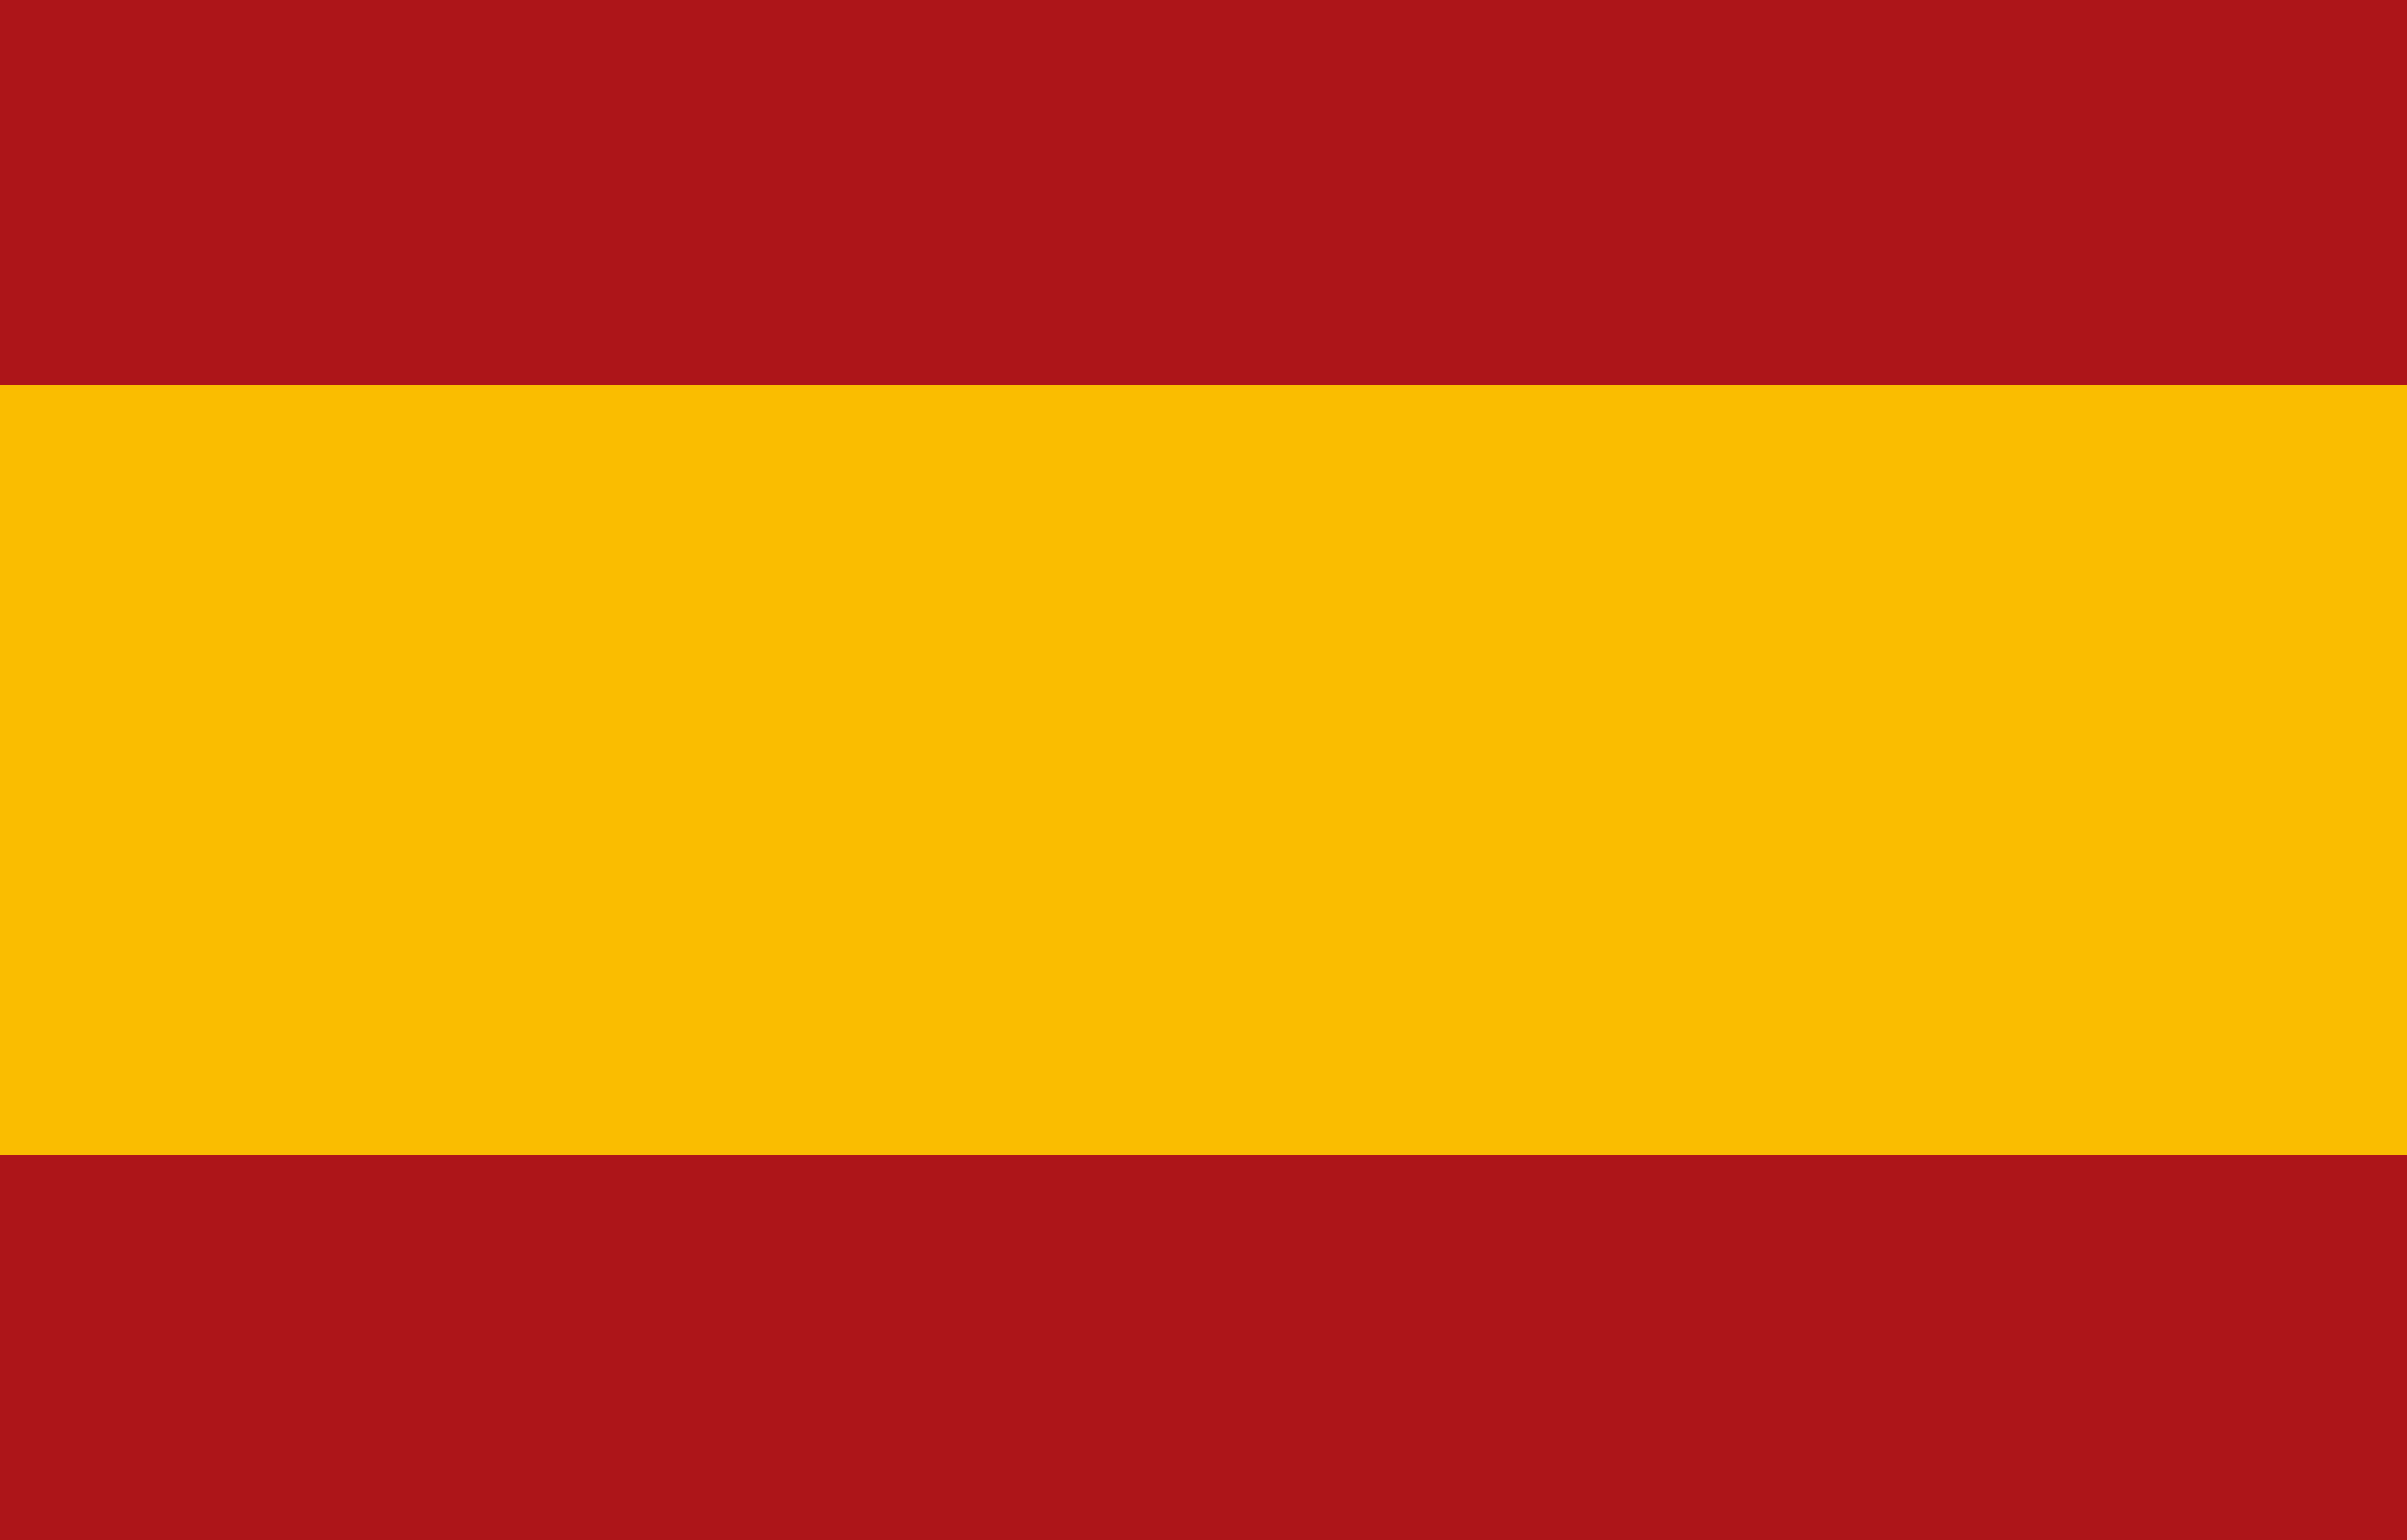
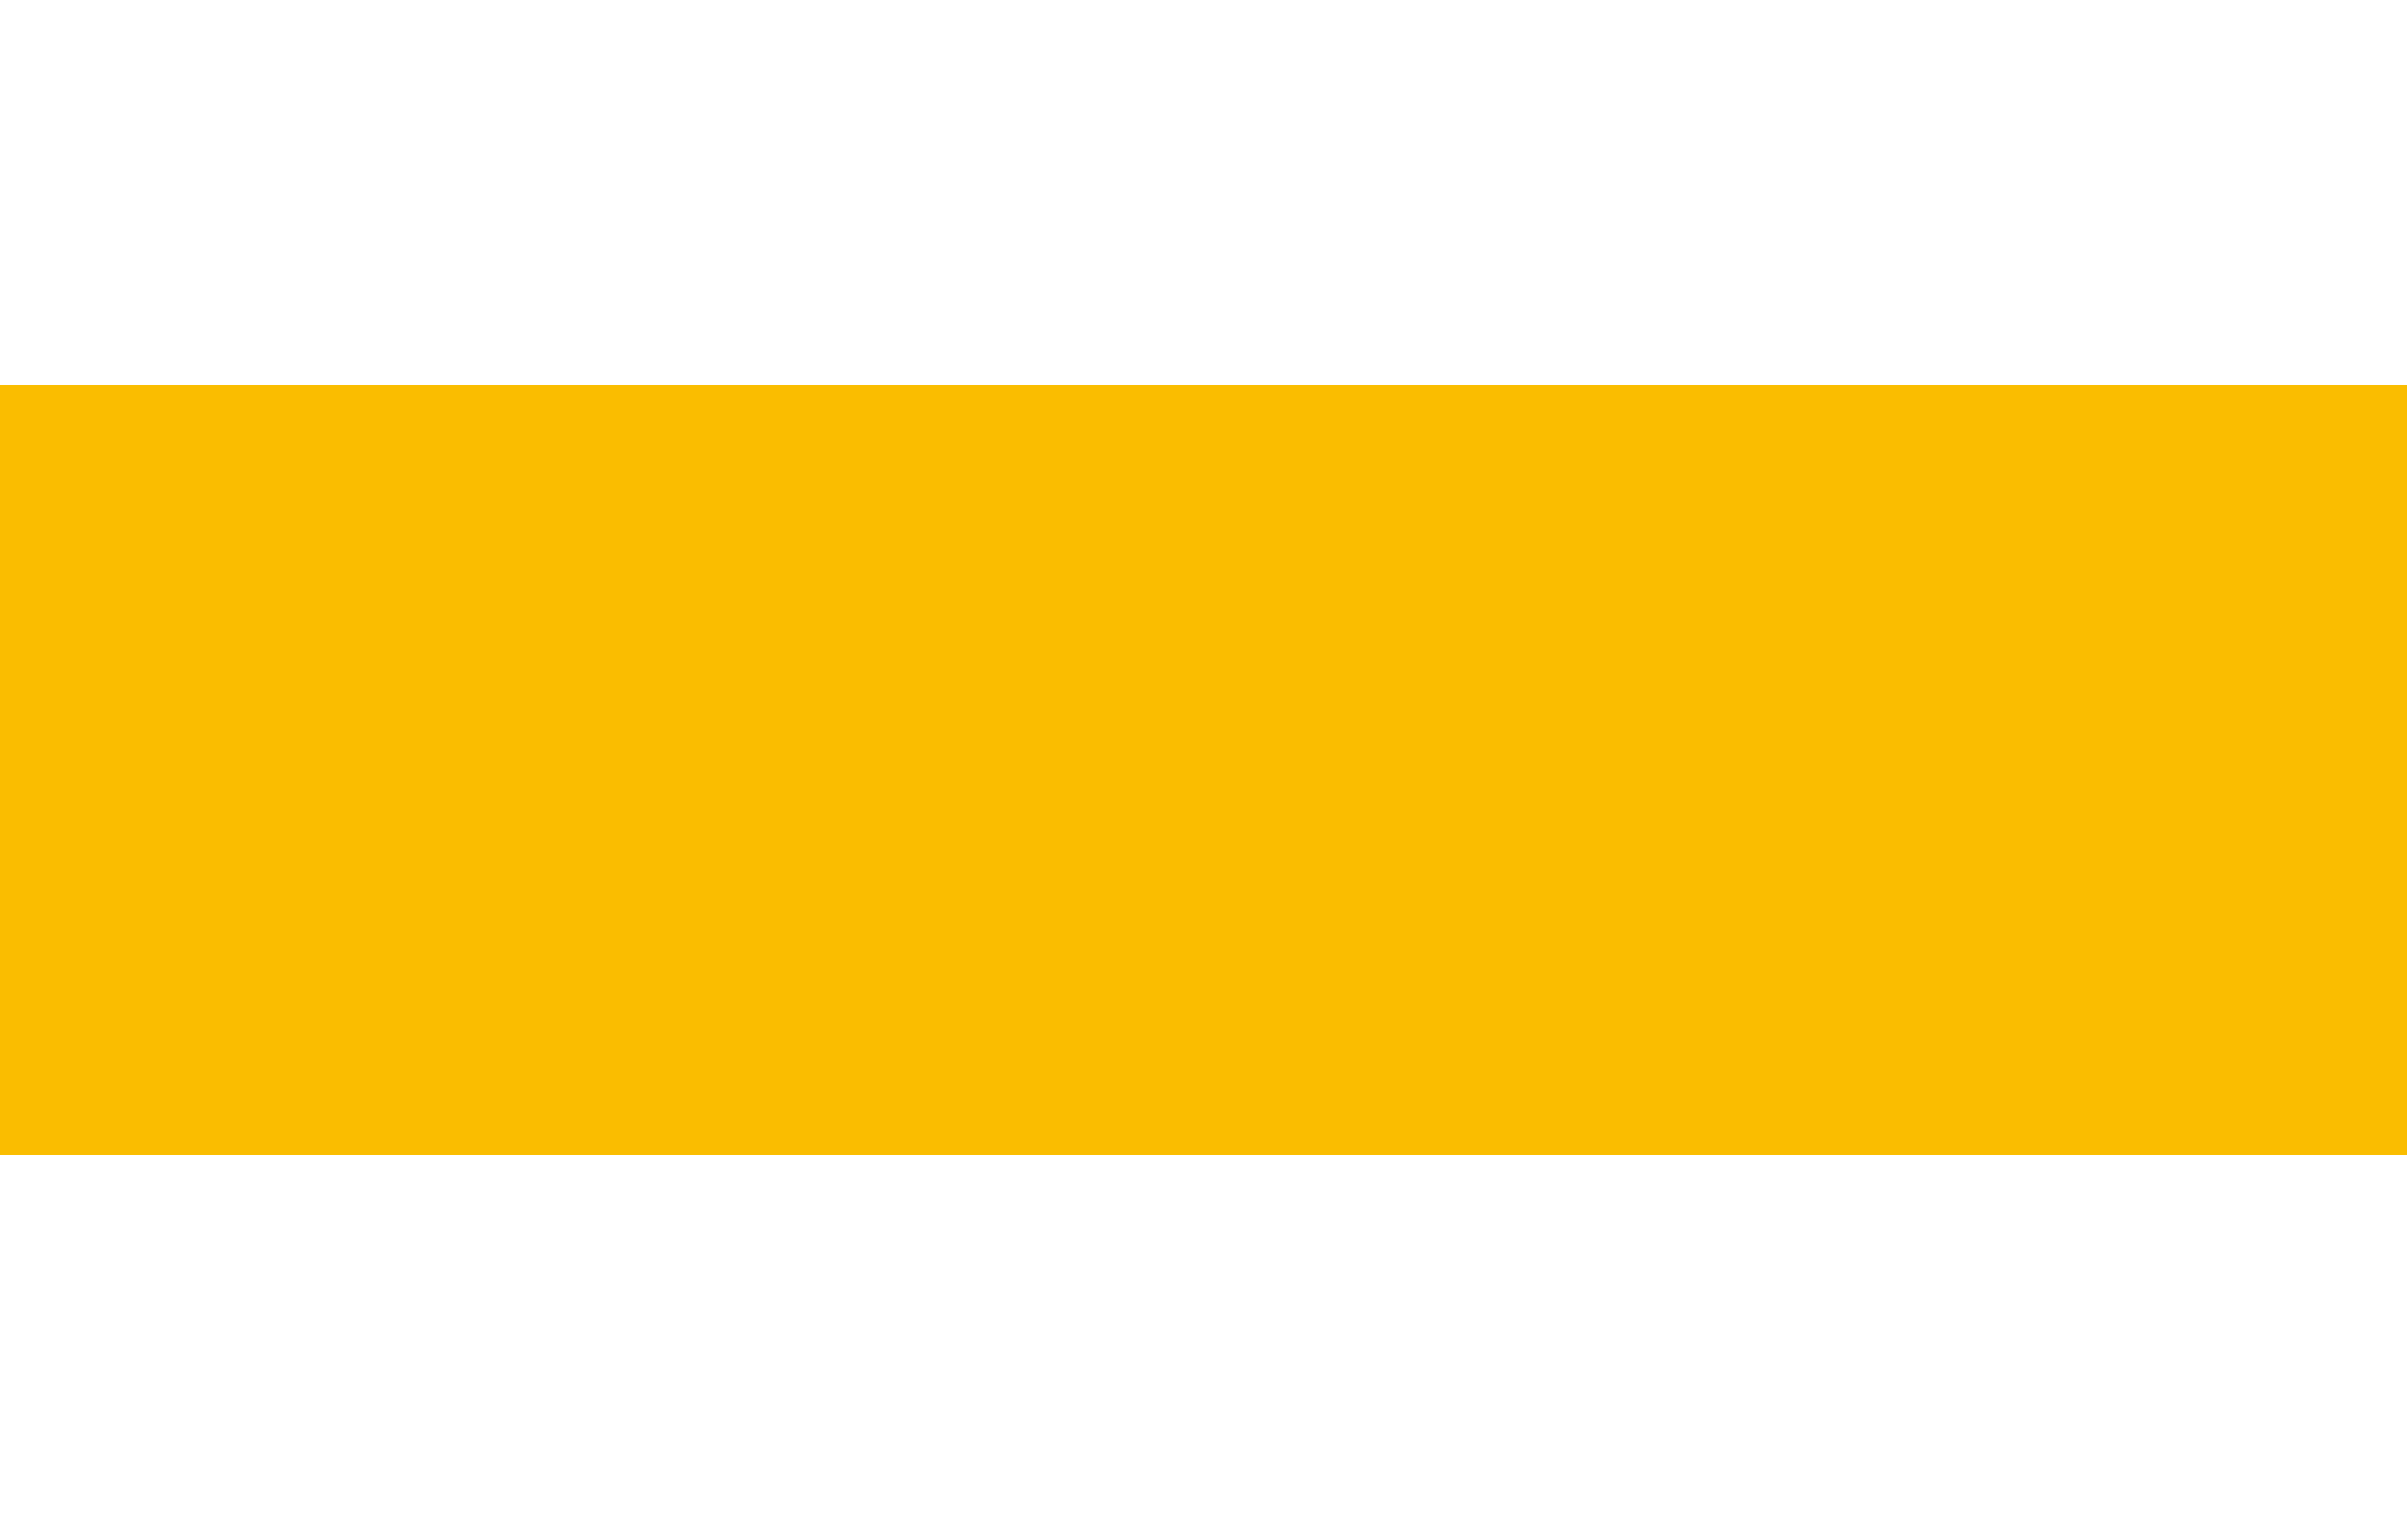
<svg xmlns="http://www.w3.org/2000/svg" version="1.1" x="0px" y="0px" width="150px" height="96px" viewBox="0 0 150 96" enable-background="new 0 0 150 96" xml:space="preserve">
  <g id="Capa_1">
-     <rect fill="#AD1519" width="150" height="96" />
    <rect y="24" fill="#FABD00" width="150" height="48" />
  </g>
  <g id="Capa_3" display="none">
    <g display="inline">
      <rect fill="#012169" width="150" height="96" />
-       <polygon fill="#FFFFFF" points="150,96 150,87.186 12.602,0 0,0 0,14.046 129.152,96   " />
      <polygon fill="#FFFFFF" points="11.941,96 150,7.51 150,0 127.257,0 0,81.566 0,96   " />
      <polygon fill="#C8102E" points="0,2.126 0,9.534 62.797,49.382 65.1,43.435   " />
-       <polygon fill="#C8102E" points="134.311,0 74.998,38.017 77.319,43.952 145.892,0   " />
-       <polygon fill="#C8102E" points="150,96 150,91.222 76.604,44.648 74.302,50.595 145.855,96   " />
-       <polygon fill="#C8102E" points="5.631,96 69.634,54.977 67.313,49.042 0,92.187 0,96   " />
      <polygon fill="#FFFFFF" points="150,31.5 87.501,31.5 87.501,0 62.5,0 62.5,31.5 0,31.5 0,63.75 62.5,63.75 62.5,96 87.501,96     87.501,63.75 150,63.75   " />
      <polygon fill="#C8102E" points="150,37.75 82.715,37.75 82.715,0 67.285,0 67.285,37.75 0,37.75 0,57.5 67.285,57.5 67.285,96     82.715,96 82.715,57.5 150,57.5   " />
    </g>
  </g>
</svg>